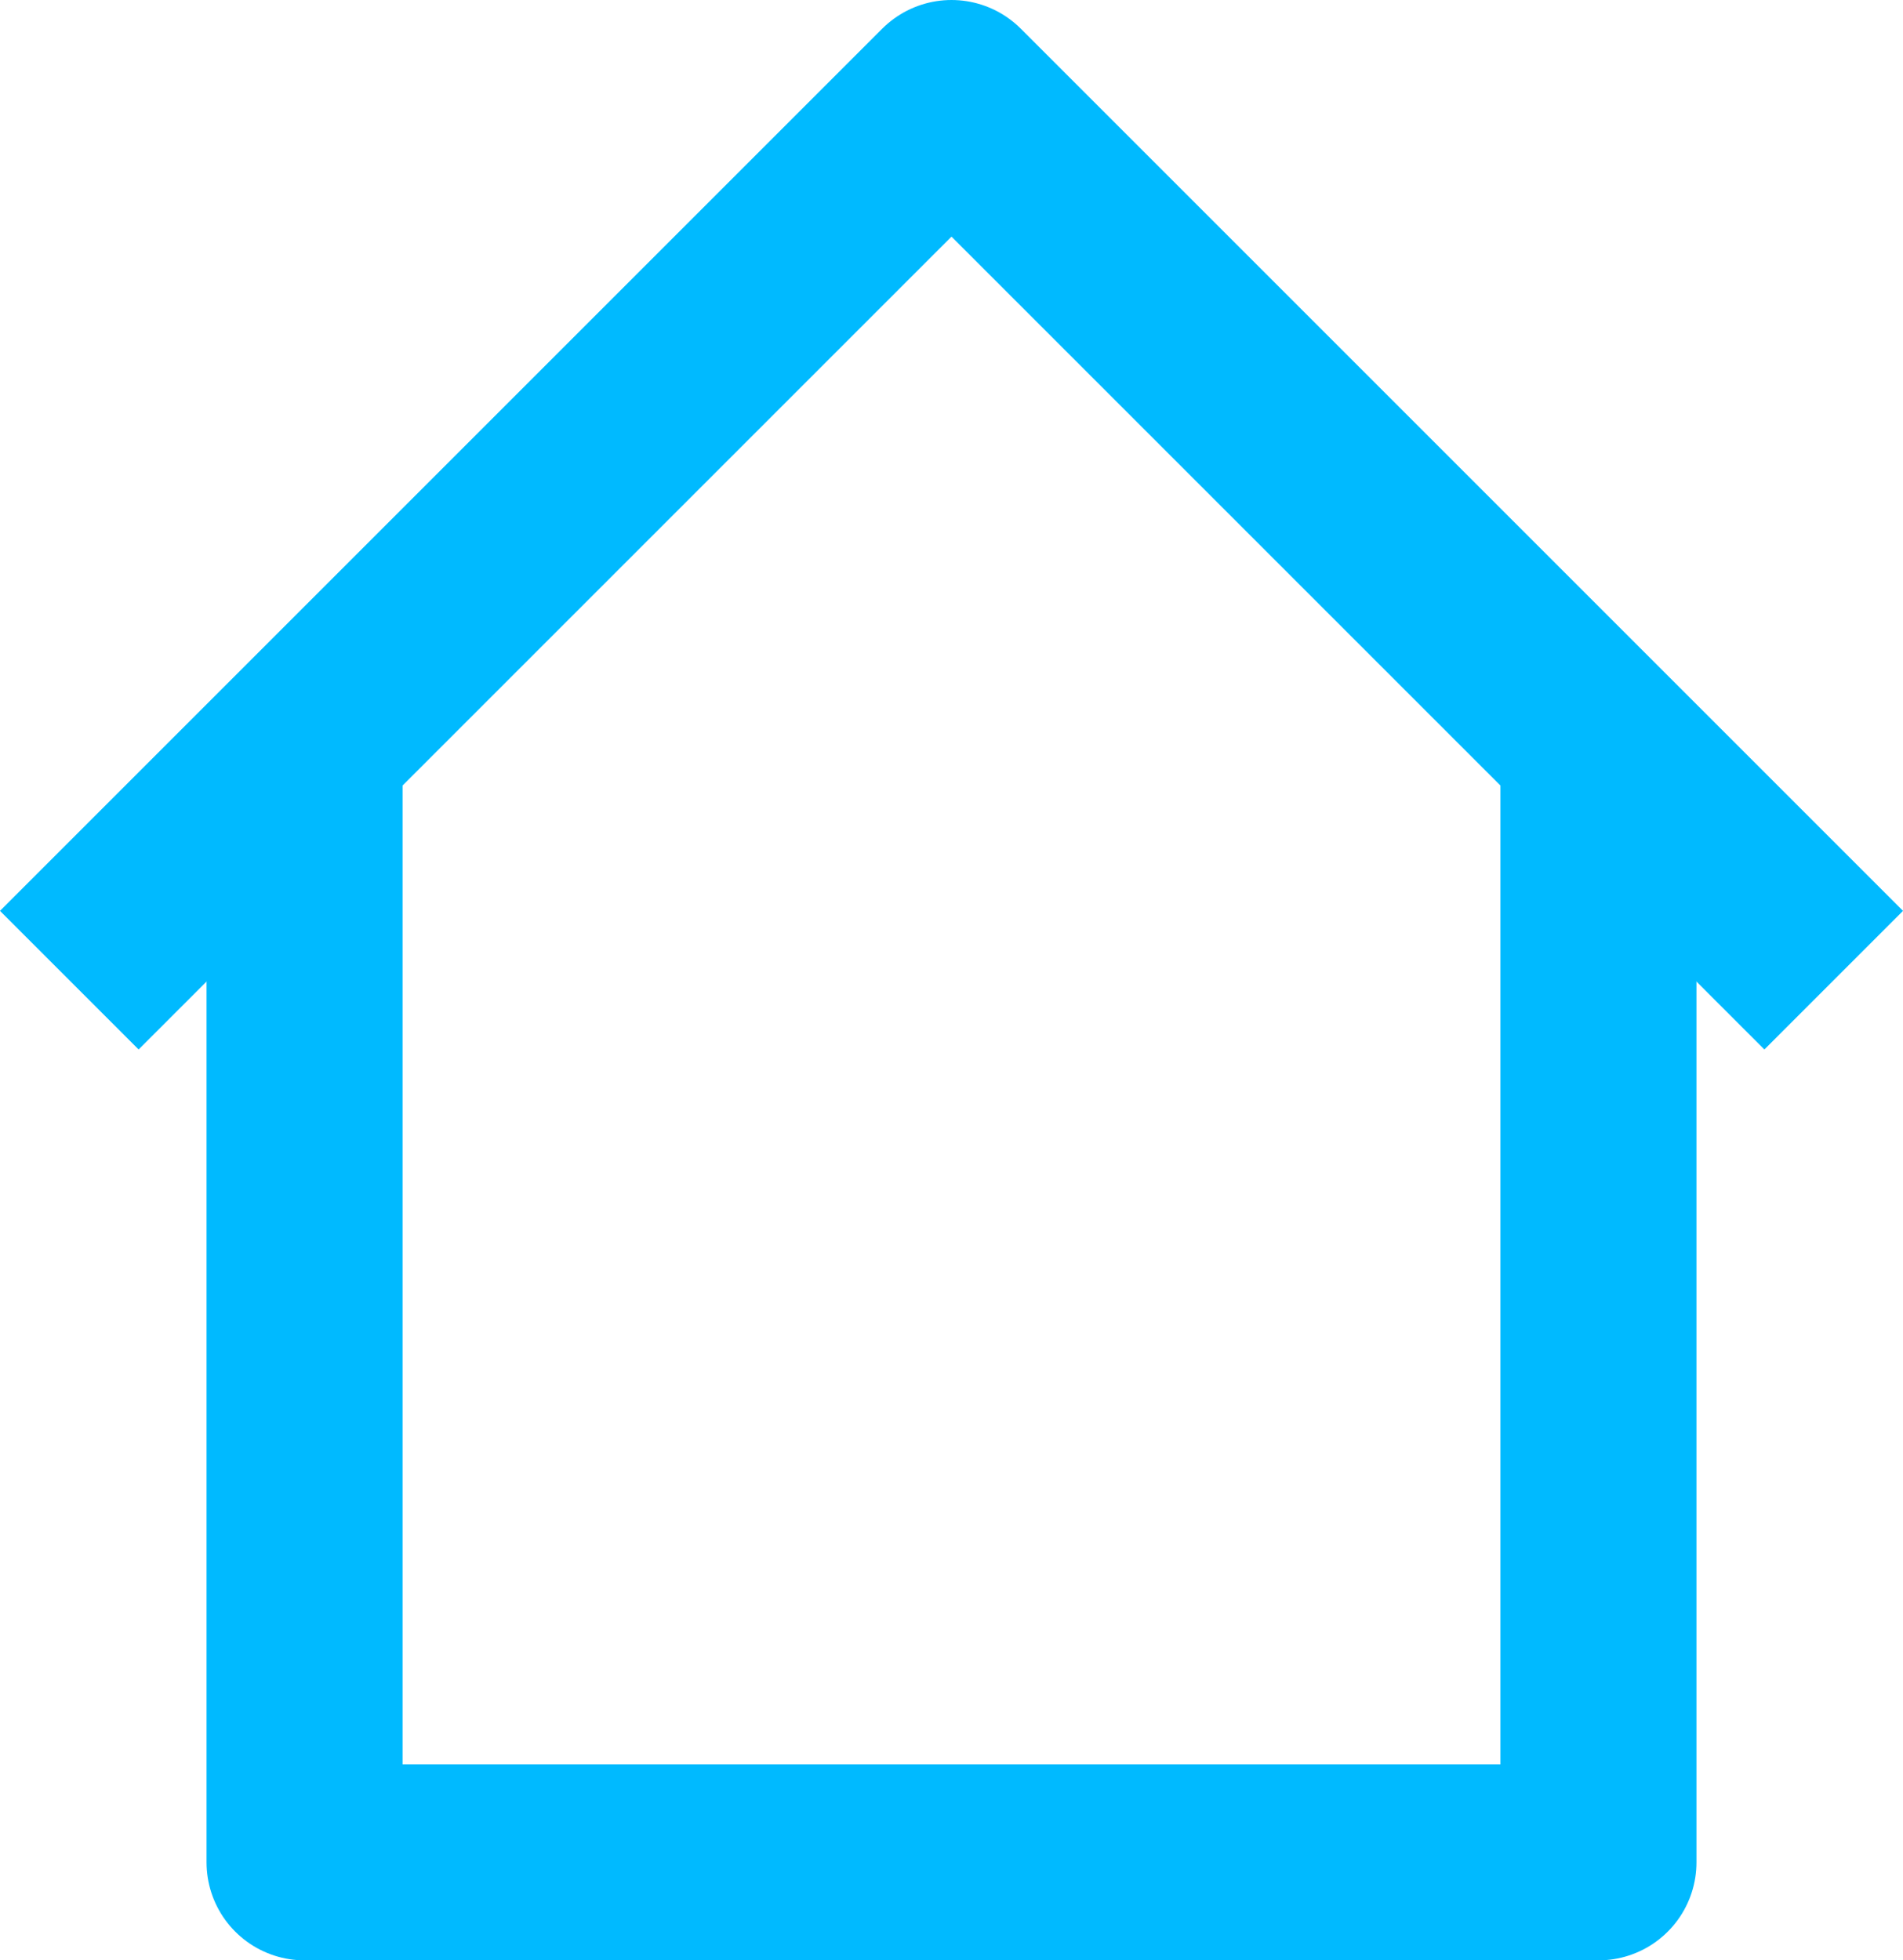
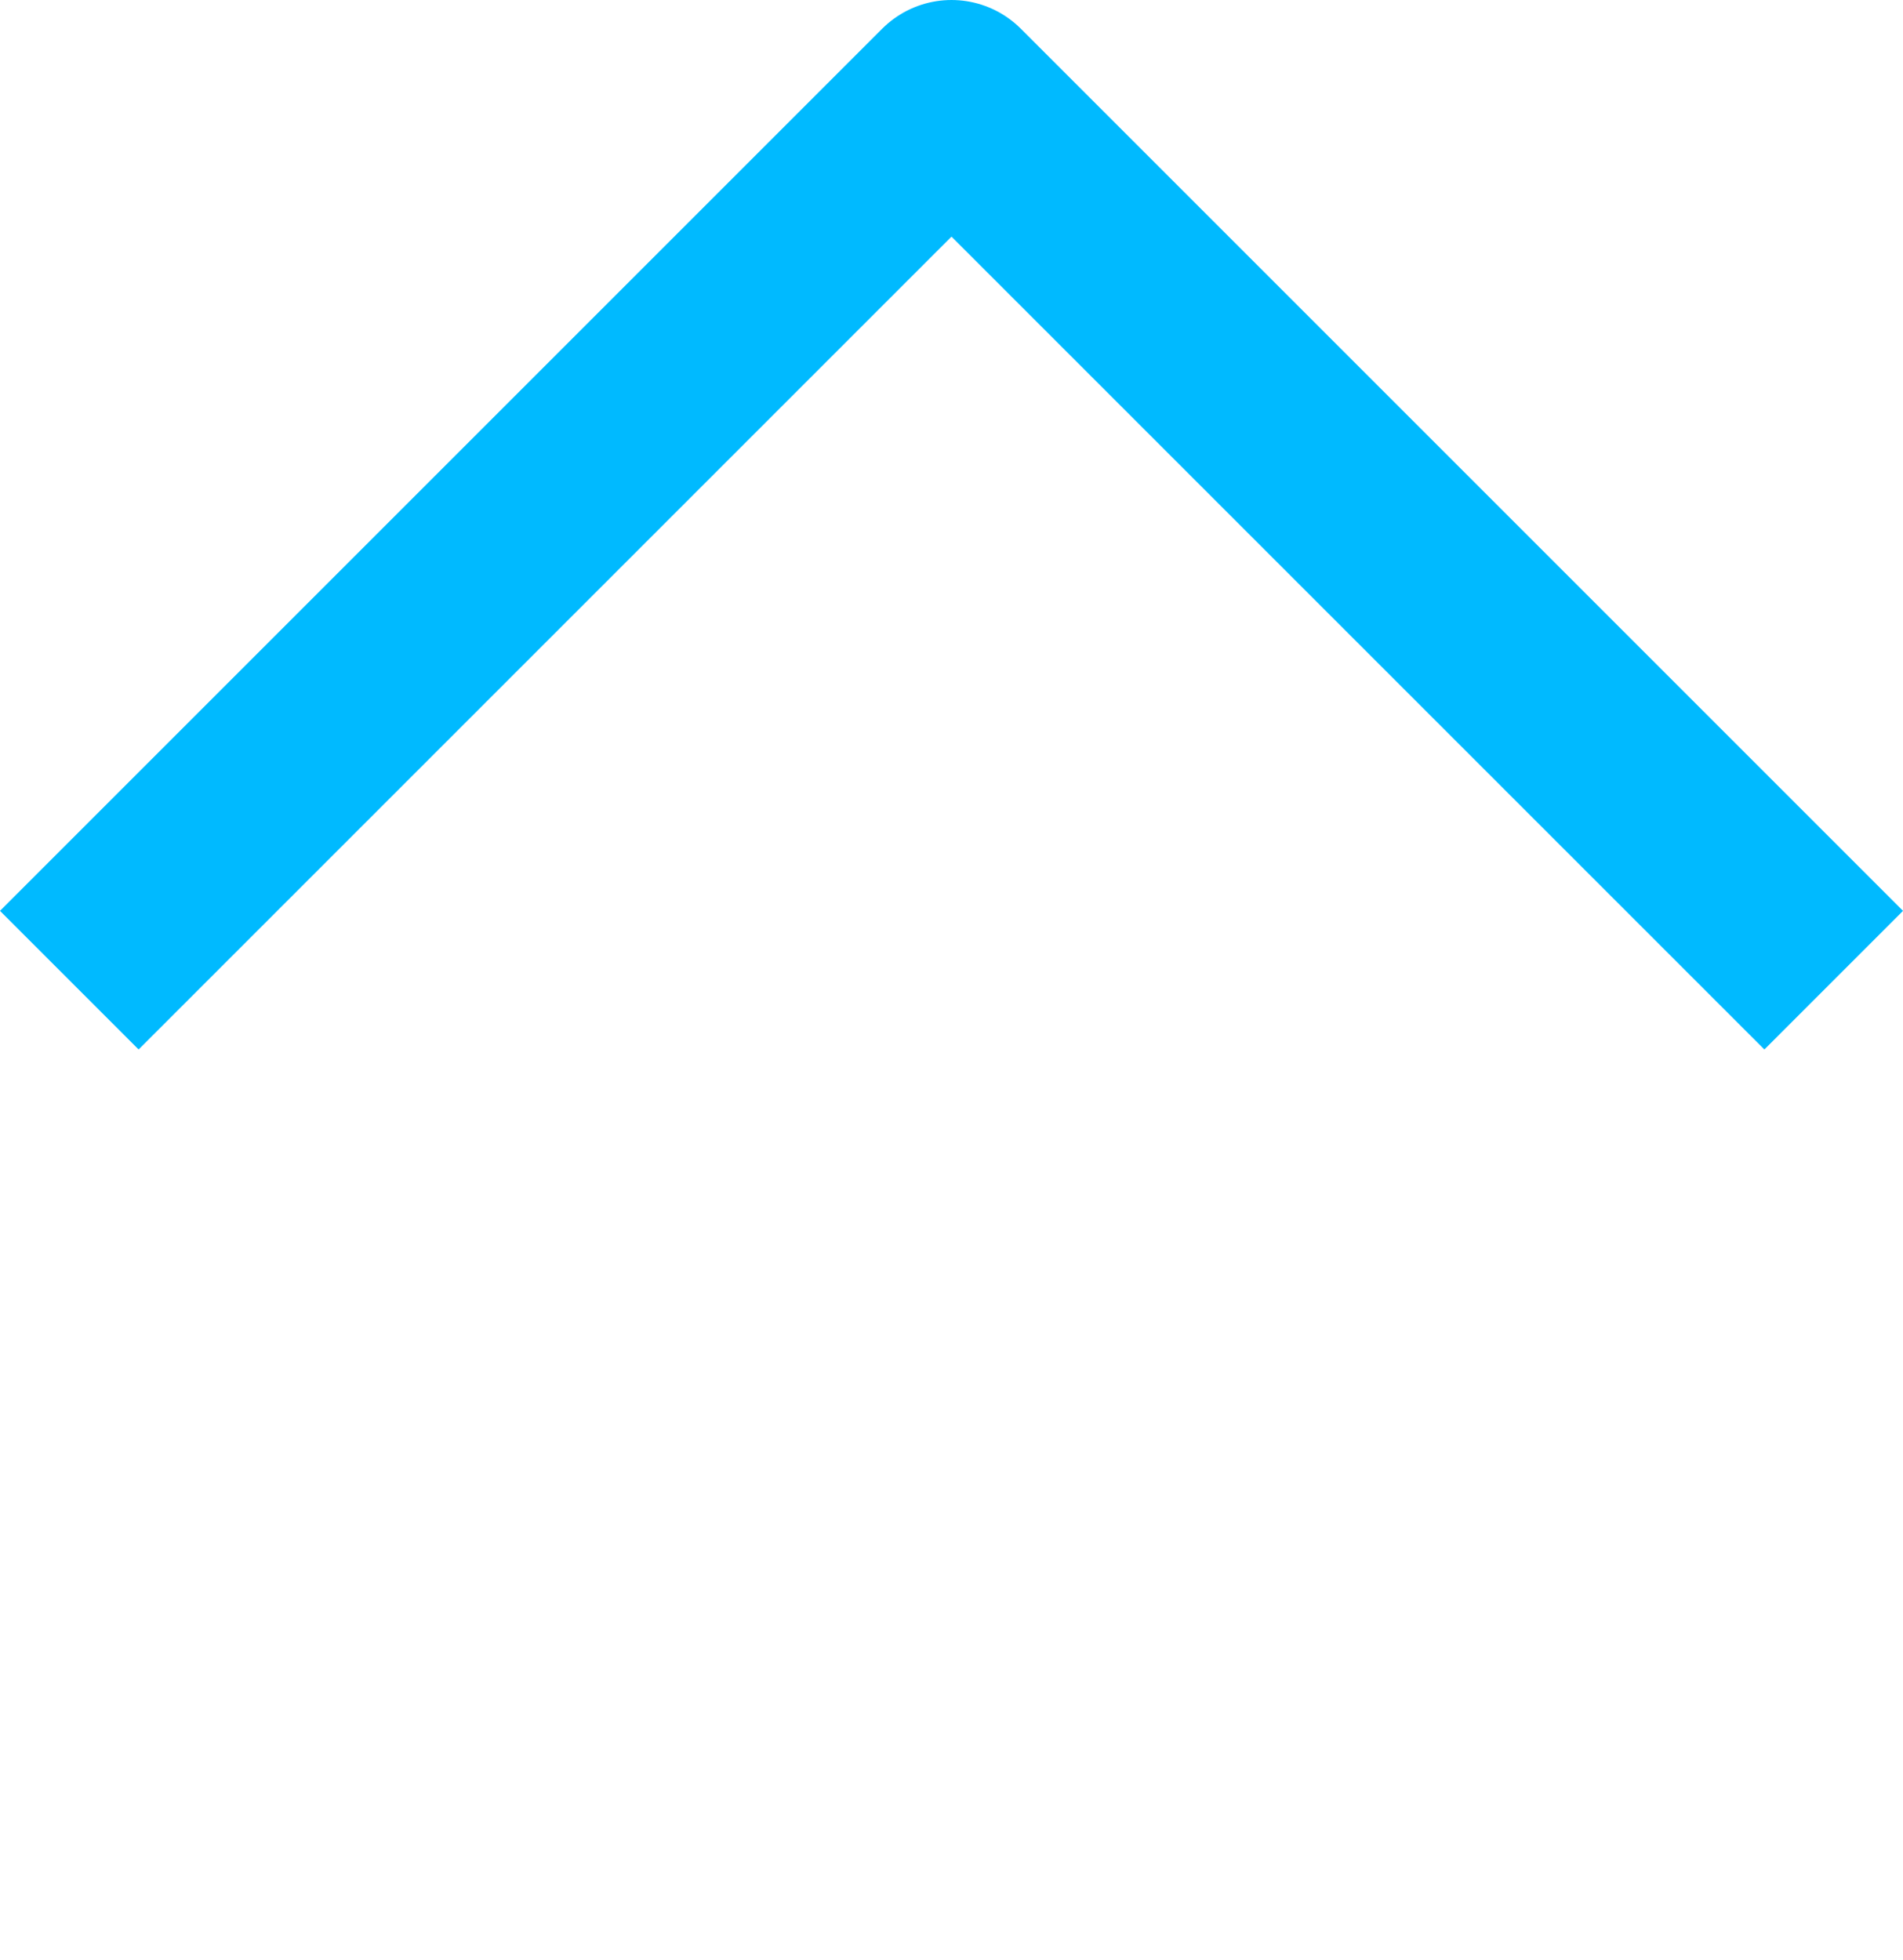
<svg xmlns="http://www.w3.org/2000/svg" width="19.414" height="20" viewBox="0 0 19.414 20">
  <g id="_372-Home" data-name="372-Home" transform="translate(-0.293)">
    <path id="Path_839" data-name="Path 839" d="M1,10l9-9,9,9" fill="none" stroke="#00baff" stroke-linejoin="round" stroke-width="2" />
-     <path id="Path_840" data-name="Path 840" d="M18.2,12V23.4H5V12" transform="translate(-1.6 -4.4)" fill="none" stroke="#00baff" stroke-linejoin="round" stroke-width="2" />
  </g>
</svg>